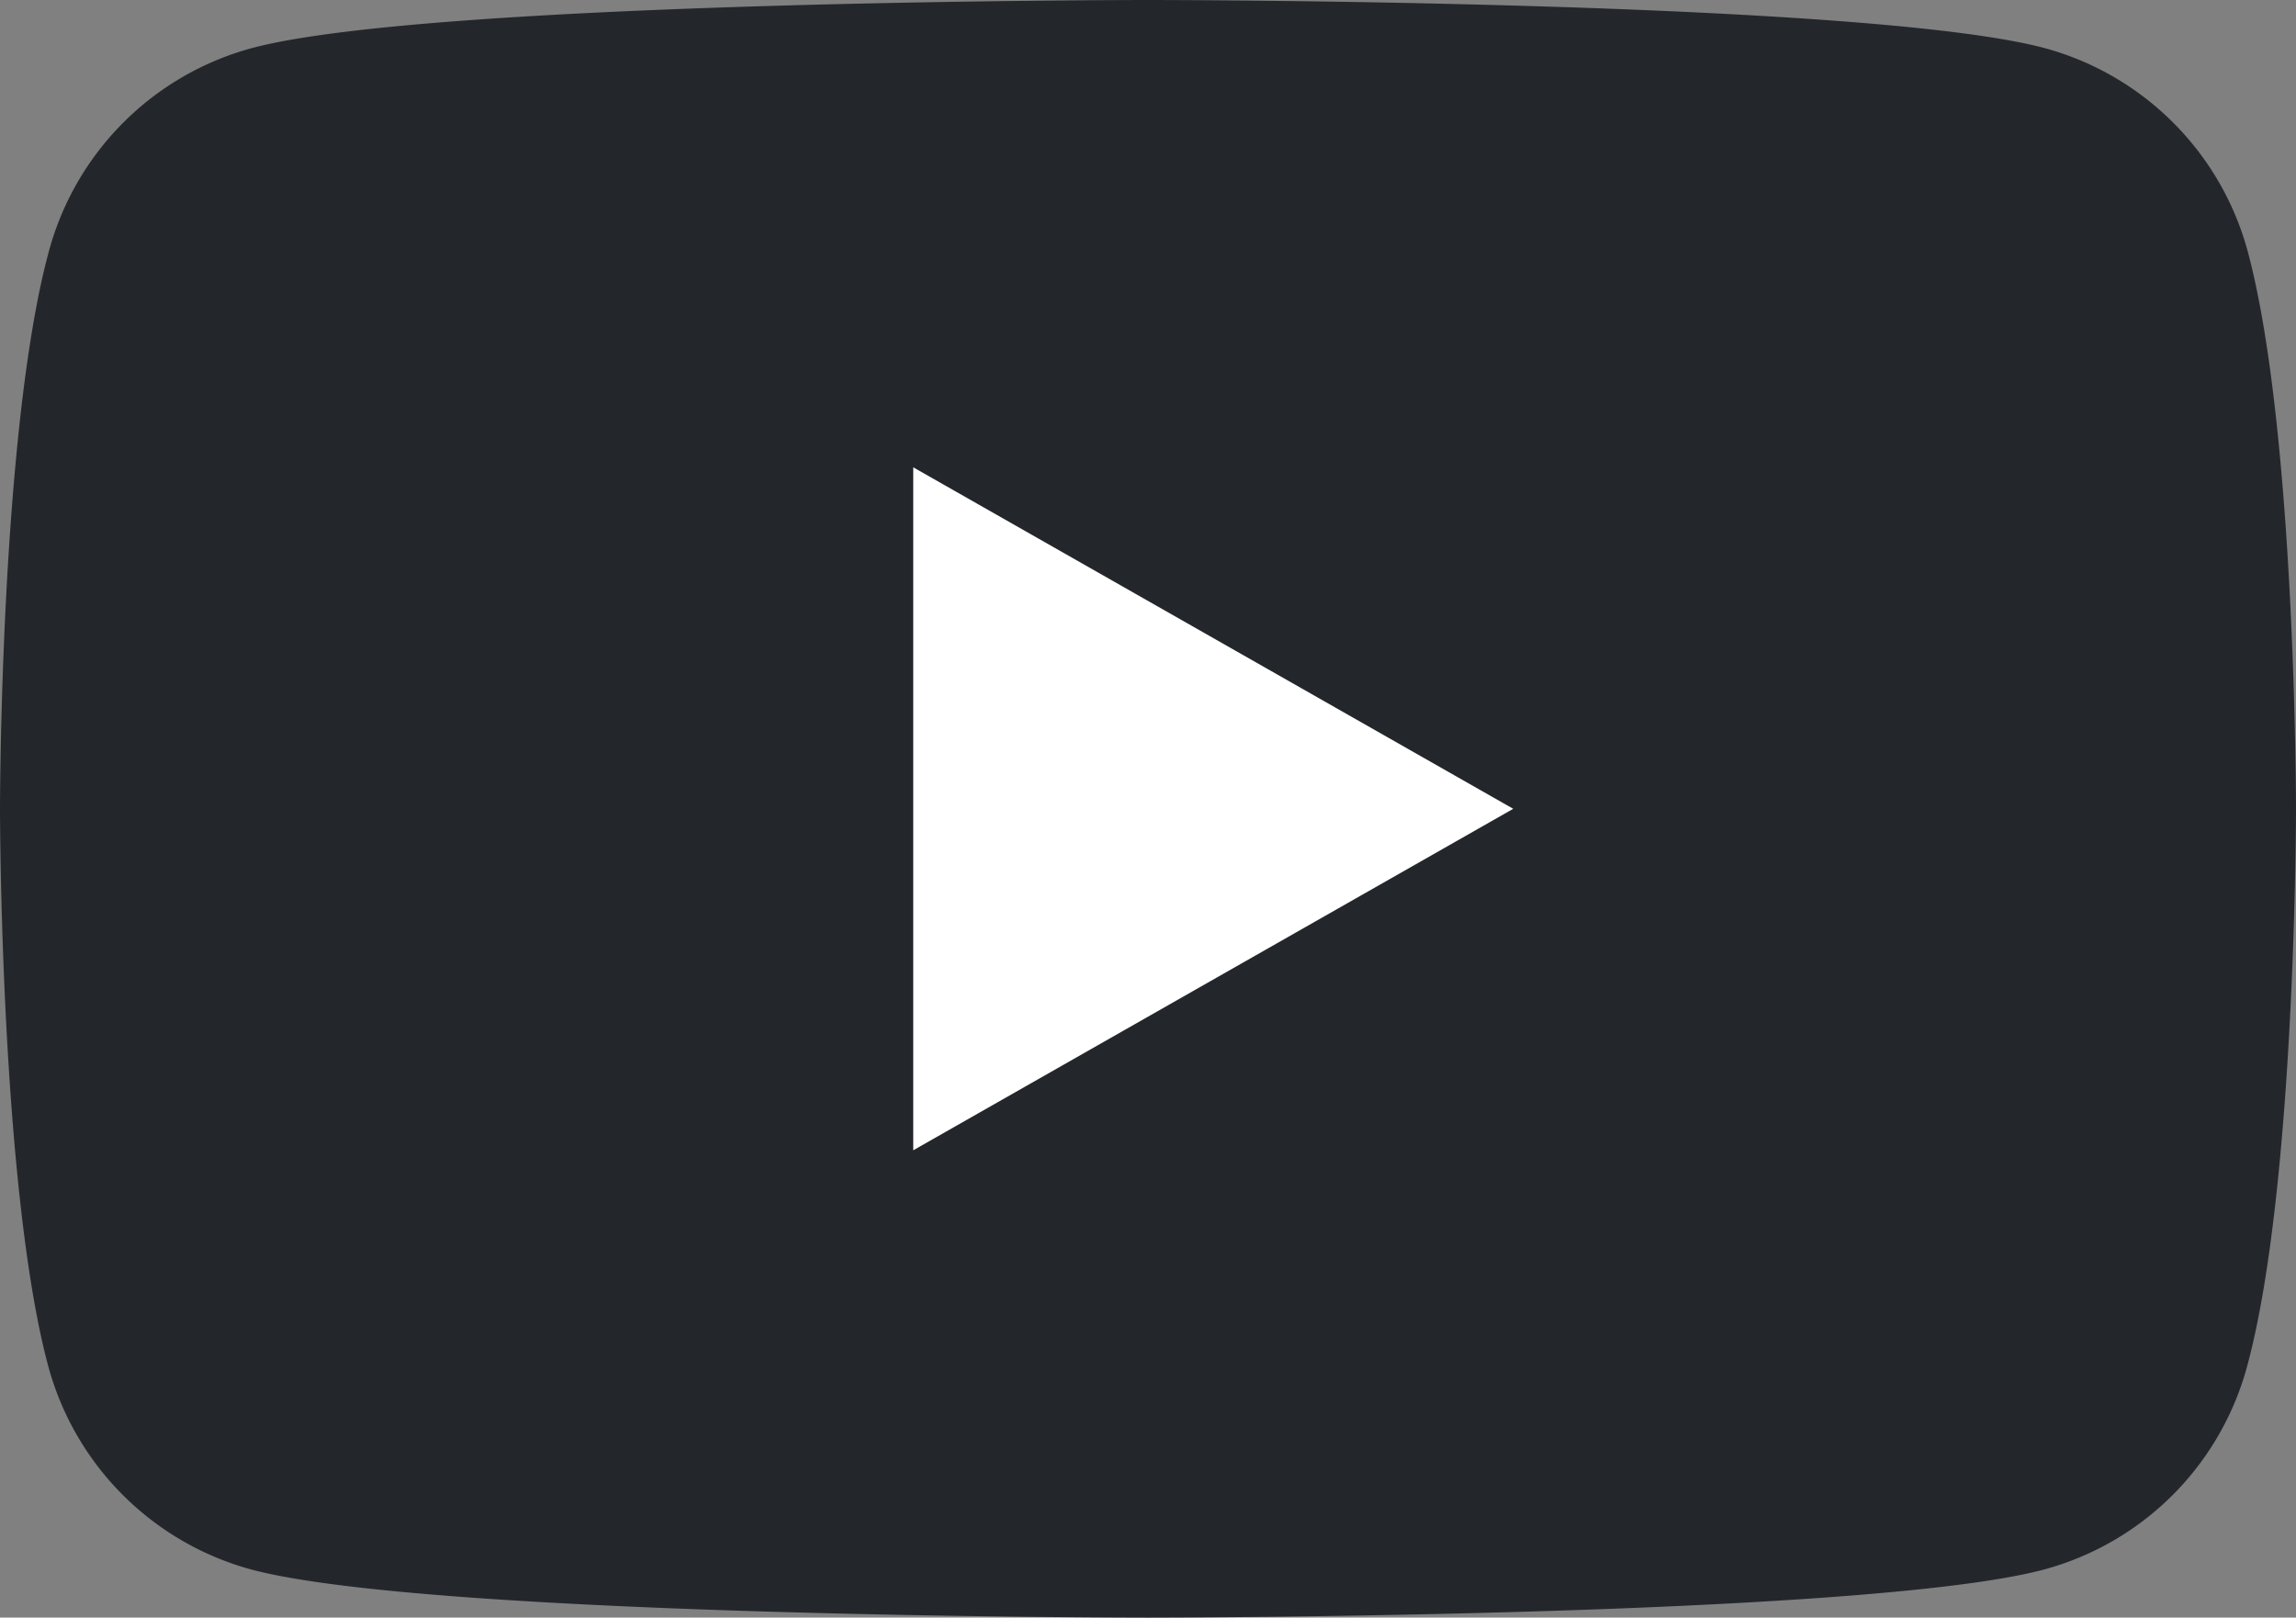
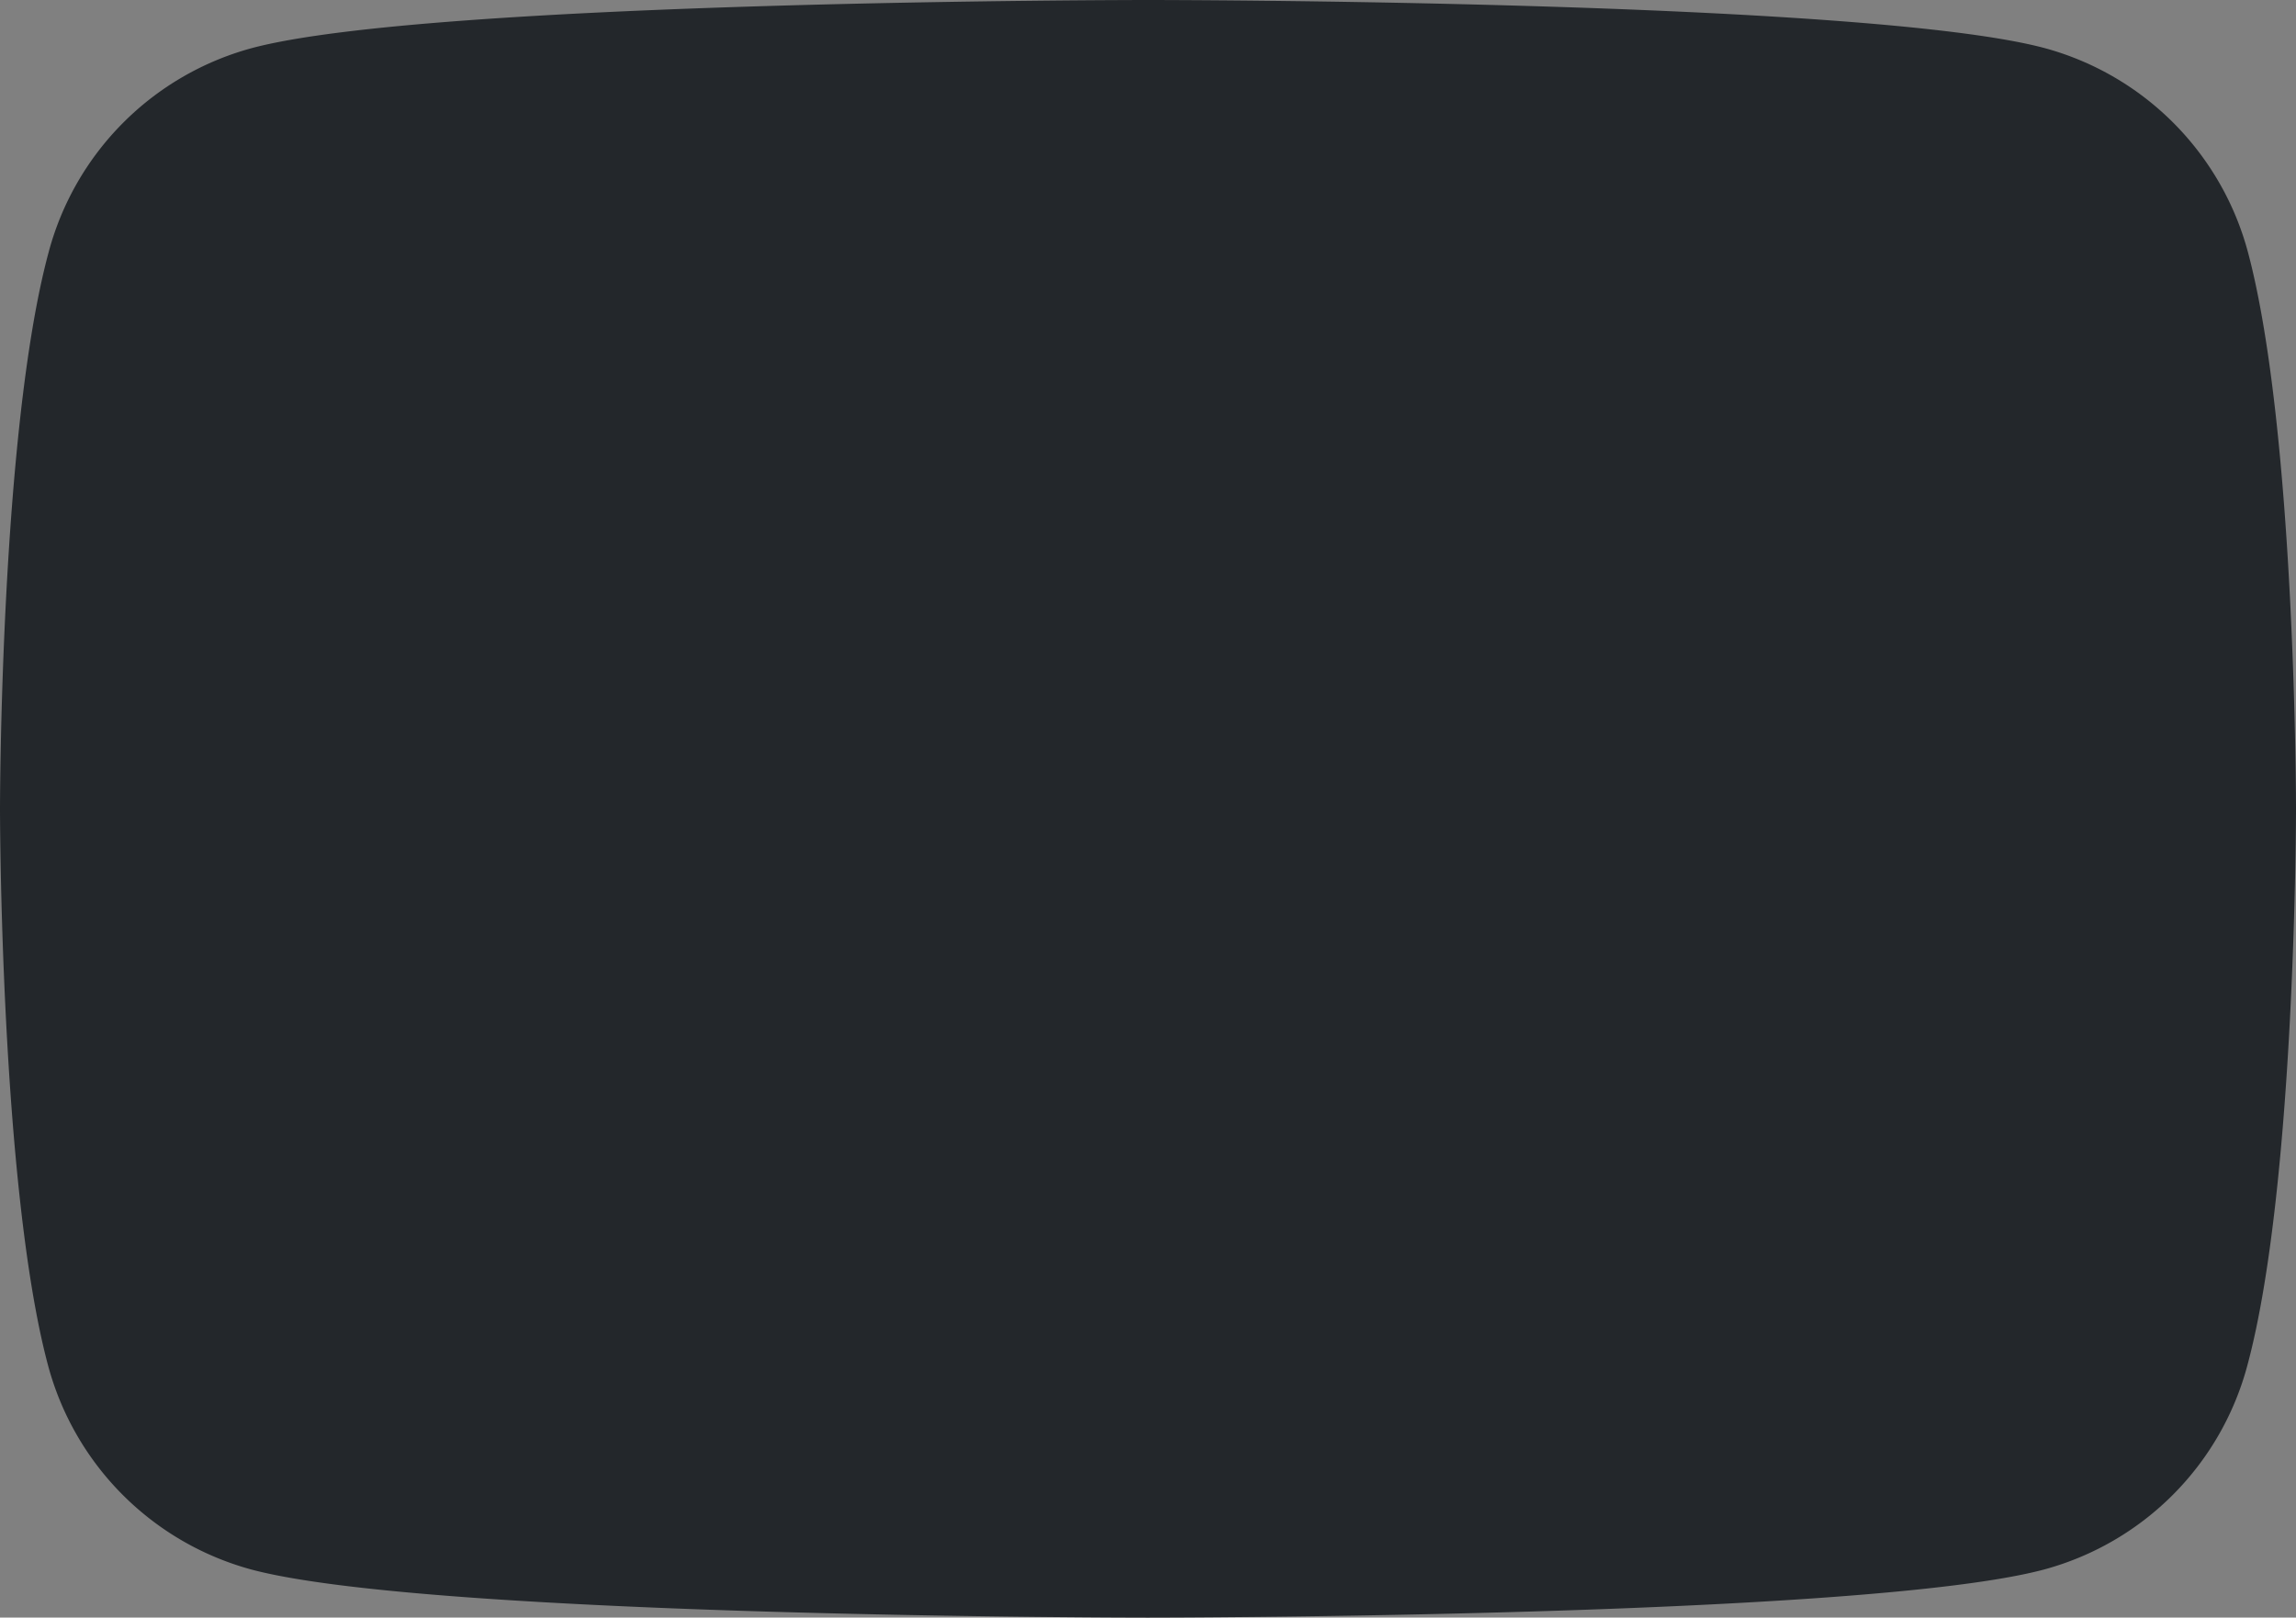
<svg xmlns="http://www.w3.org/2000/svg" id="Layer_1" data-name="Layer 1" viewBox="0 0 1119 788.47">
  <rect x="0" y="0" width="1119" height="788.47" fill="#808080" stroke="none" />
  <defs>
    <style>.cls-1{fill:#23272b;}.cls-2{fill:#fff;}</style>
  </defs>
  <path class="cls-1" d="M1136.14,128.9a140.82,140.82,0,0,0-98.89-99.63C950,5.76,600.15,5.76,600.15,5.76S250.26,5.76,163,29.27A140.56,140.56,0,0,0,64.15,128.9C40.5,216.7,40.5,400,40.5,400s0,183.3,23.36,271.1a140.82,140.82,0,0,0,98.89,99.63c87.21,23.51,437.1,23.51,437.1,23.51s349.89,0,437.11-23.51a140.56,140.56,0,0,0,98.89-99.63C1159.5,583.3,1159.5,400,1159.5,400s0-183.3-23.36-271.1" transform="translate(-40.5 -5.76)" />
-   <path class="cls-2" d="M485.59,566.45,778,400,485.59,233.55Z" transform="translate(-40.5 -5.76)" />
</svg>